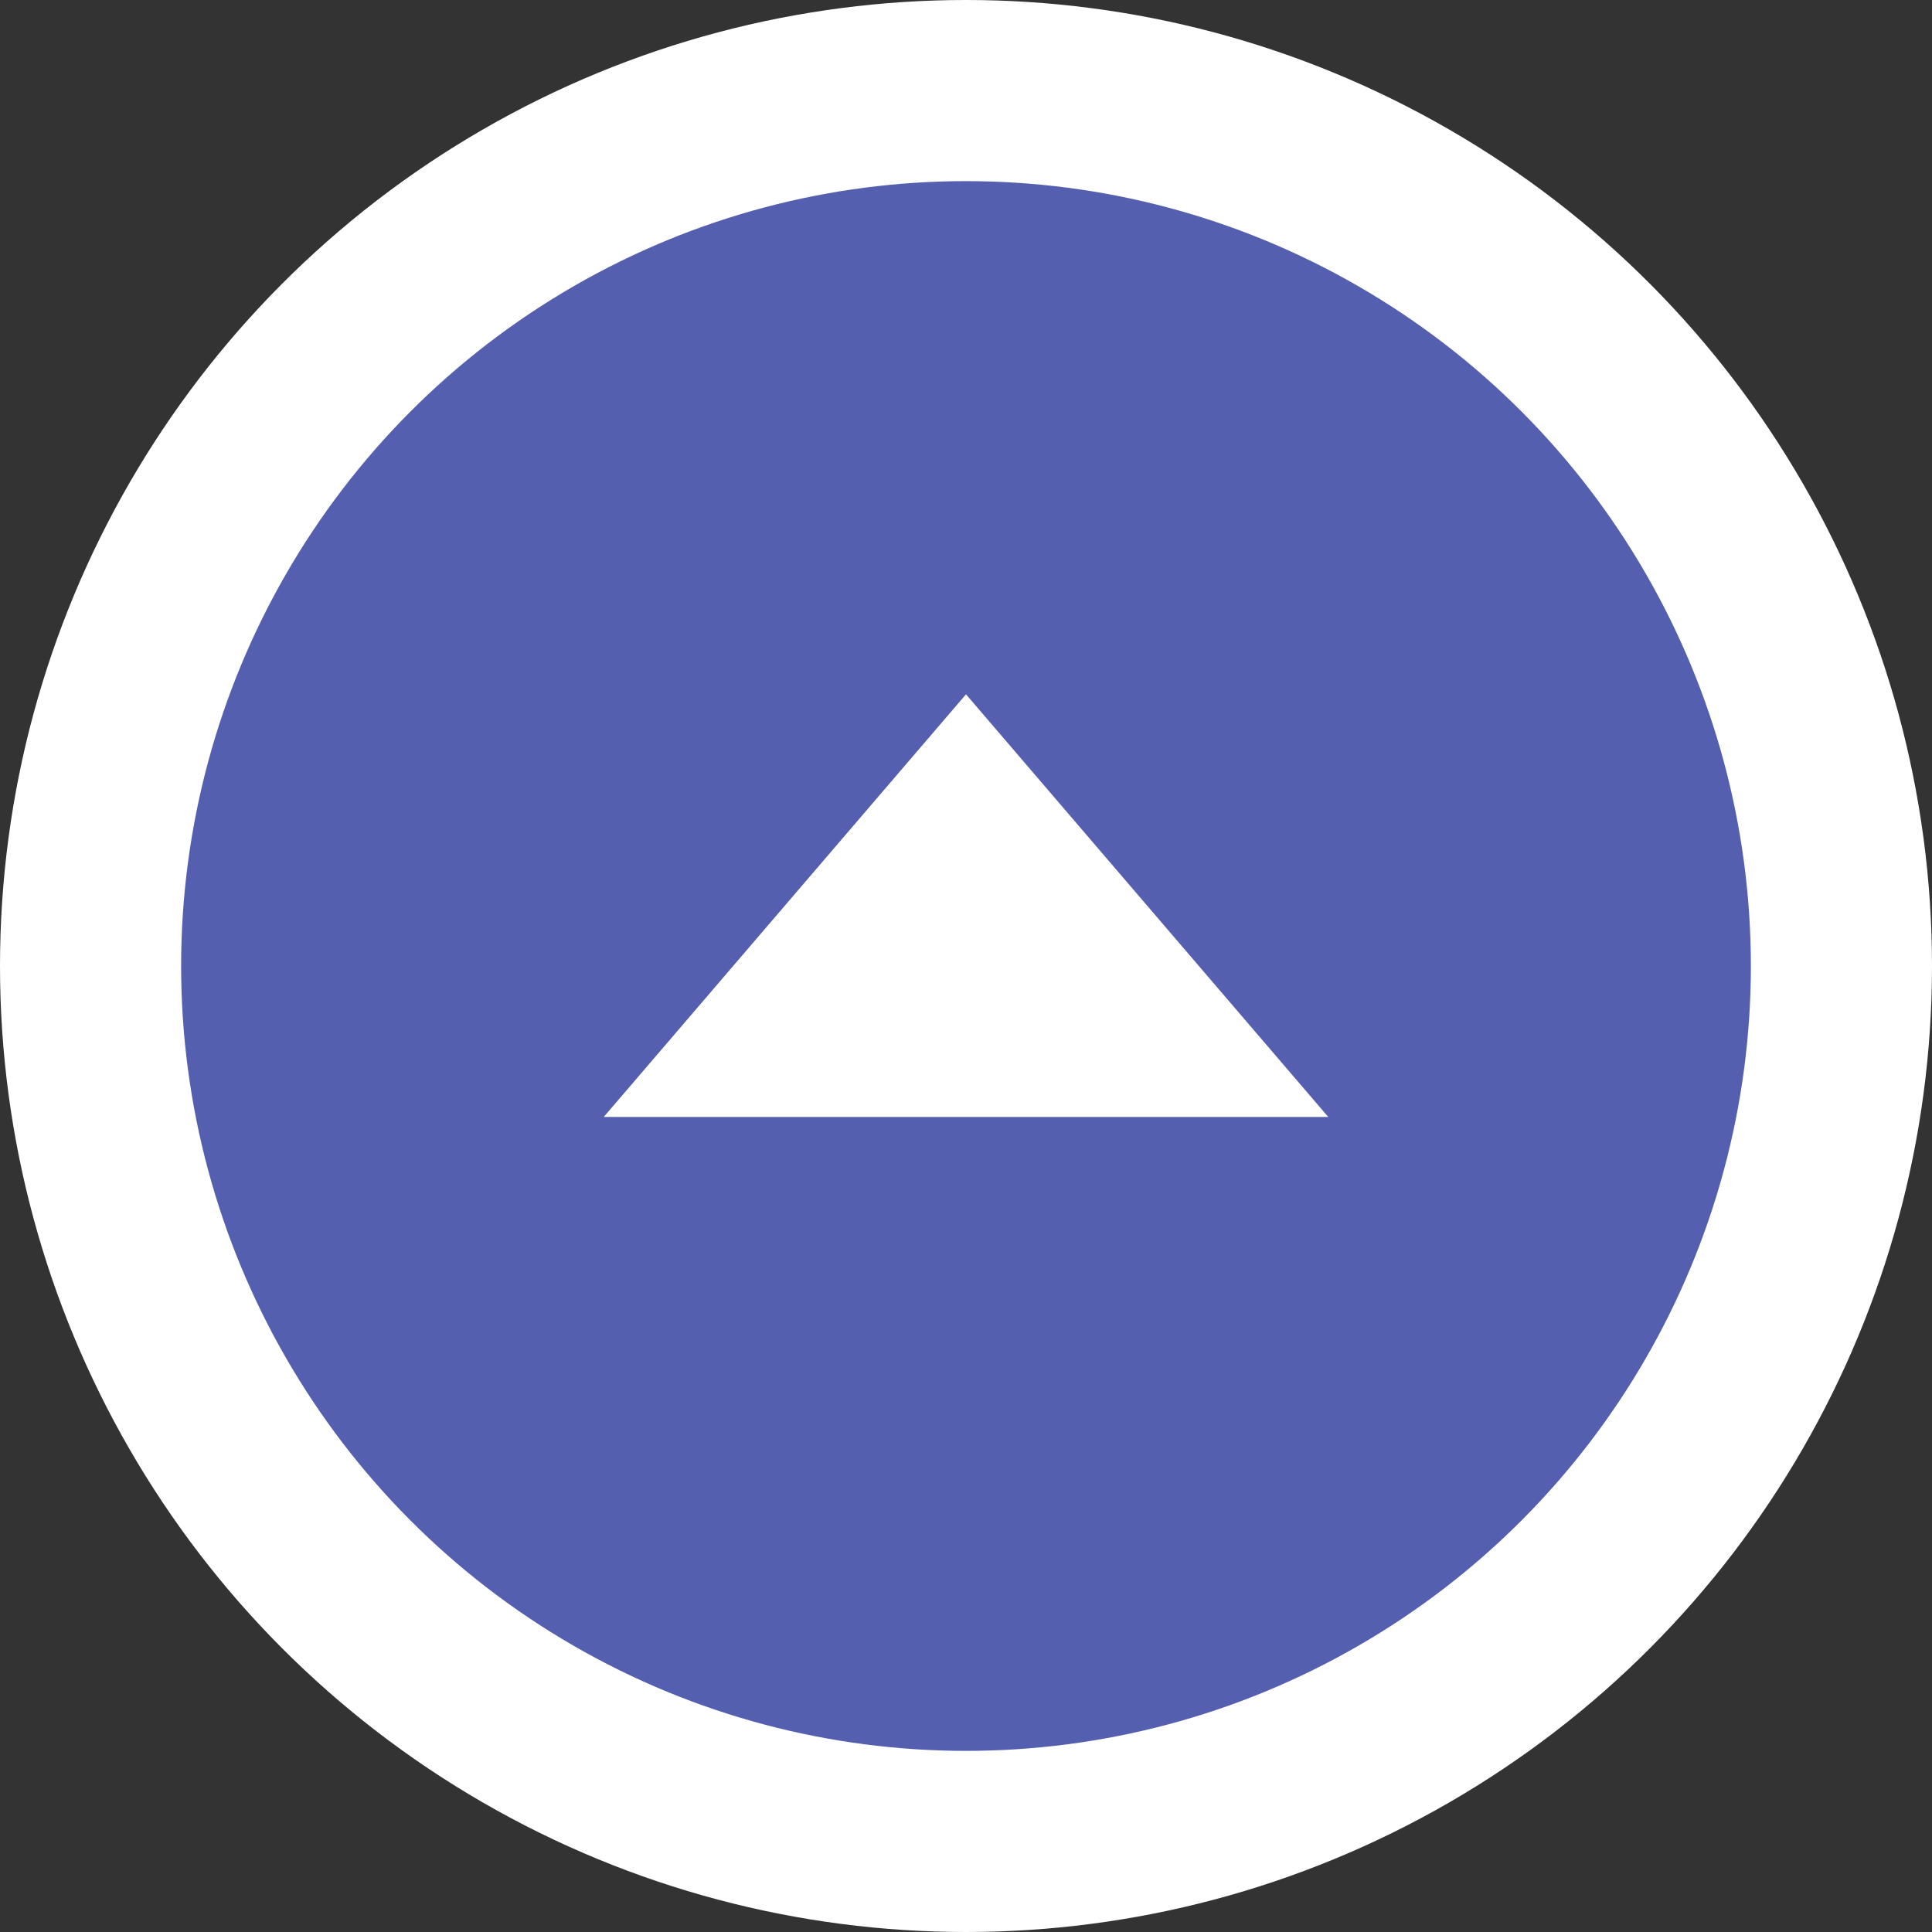
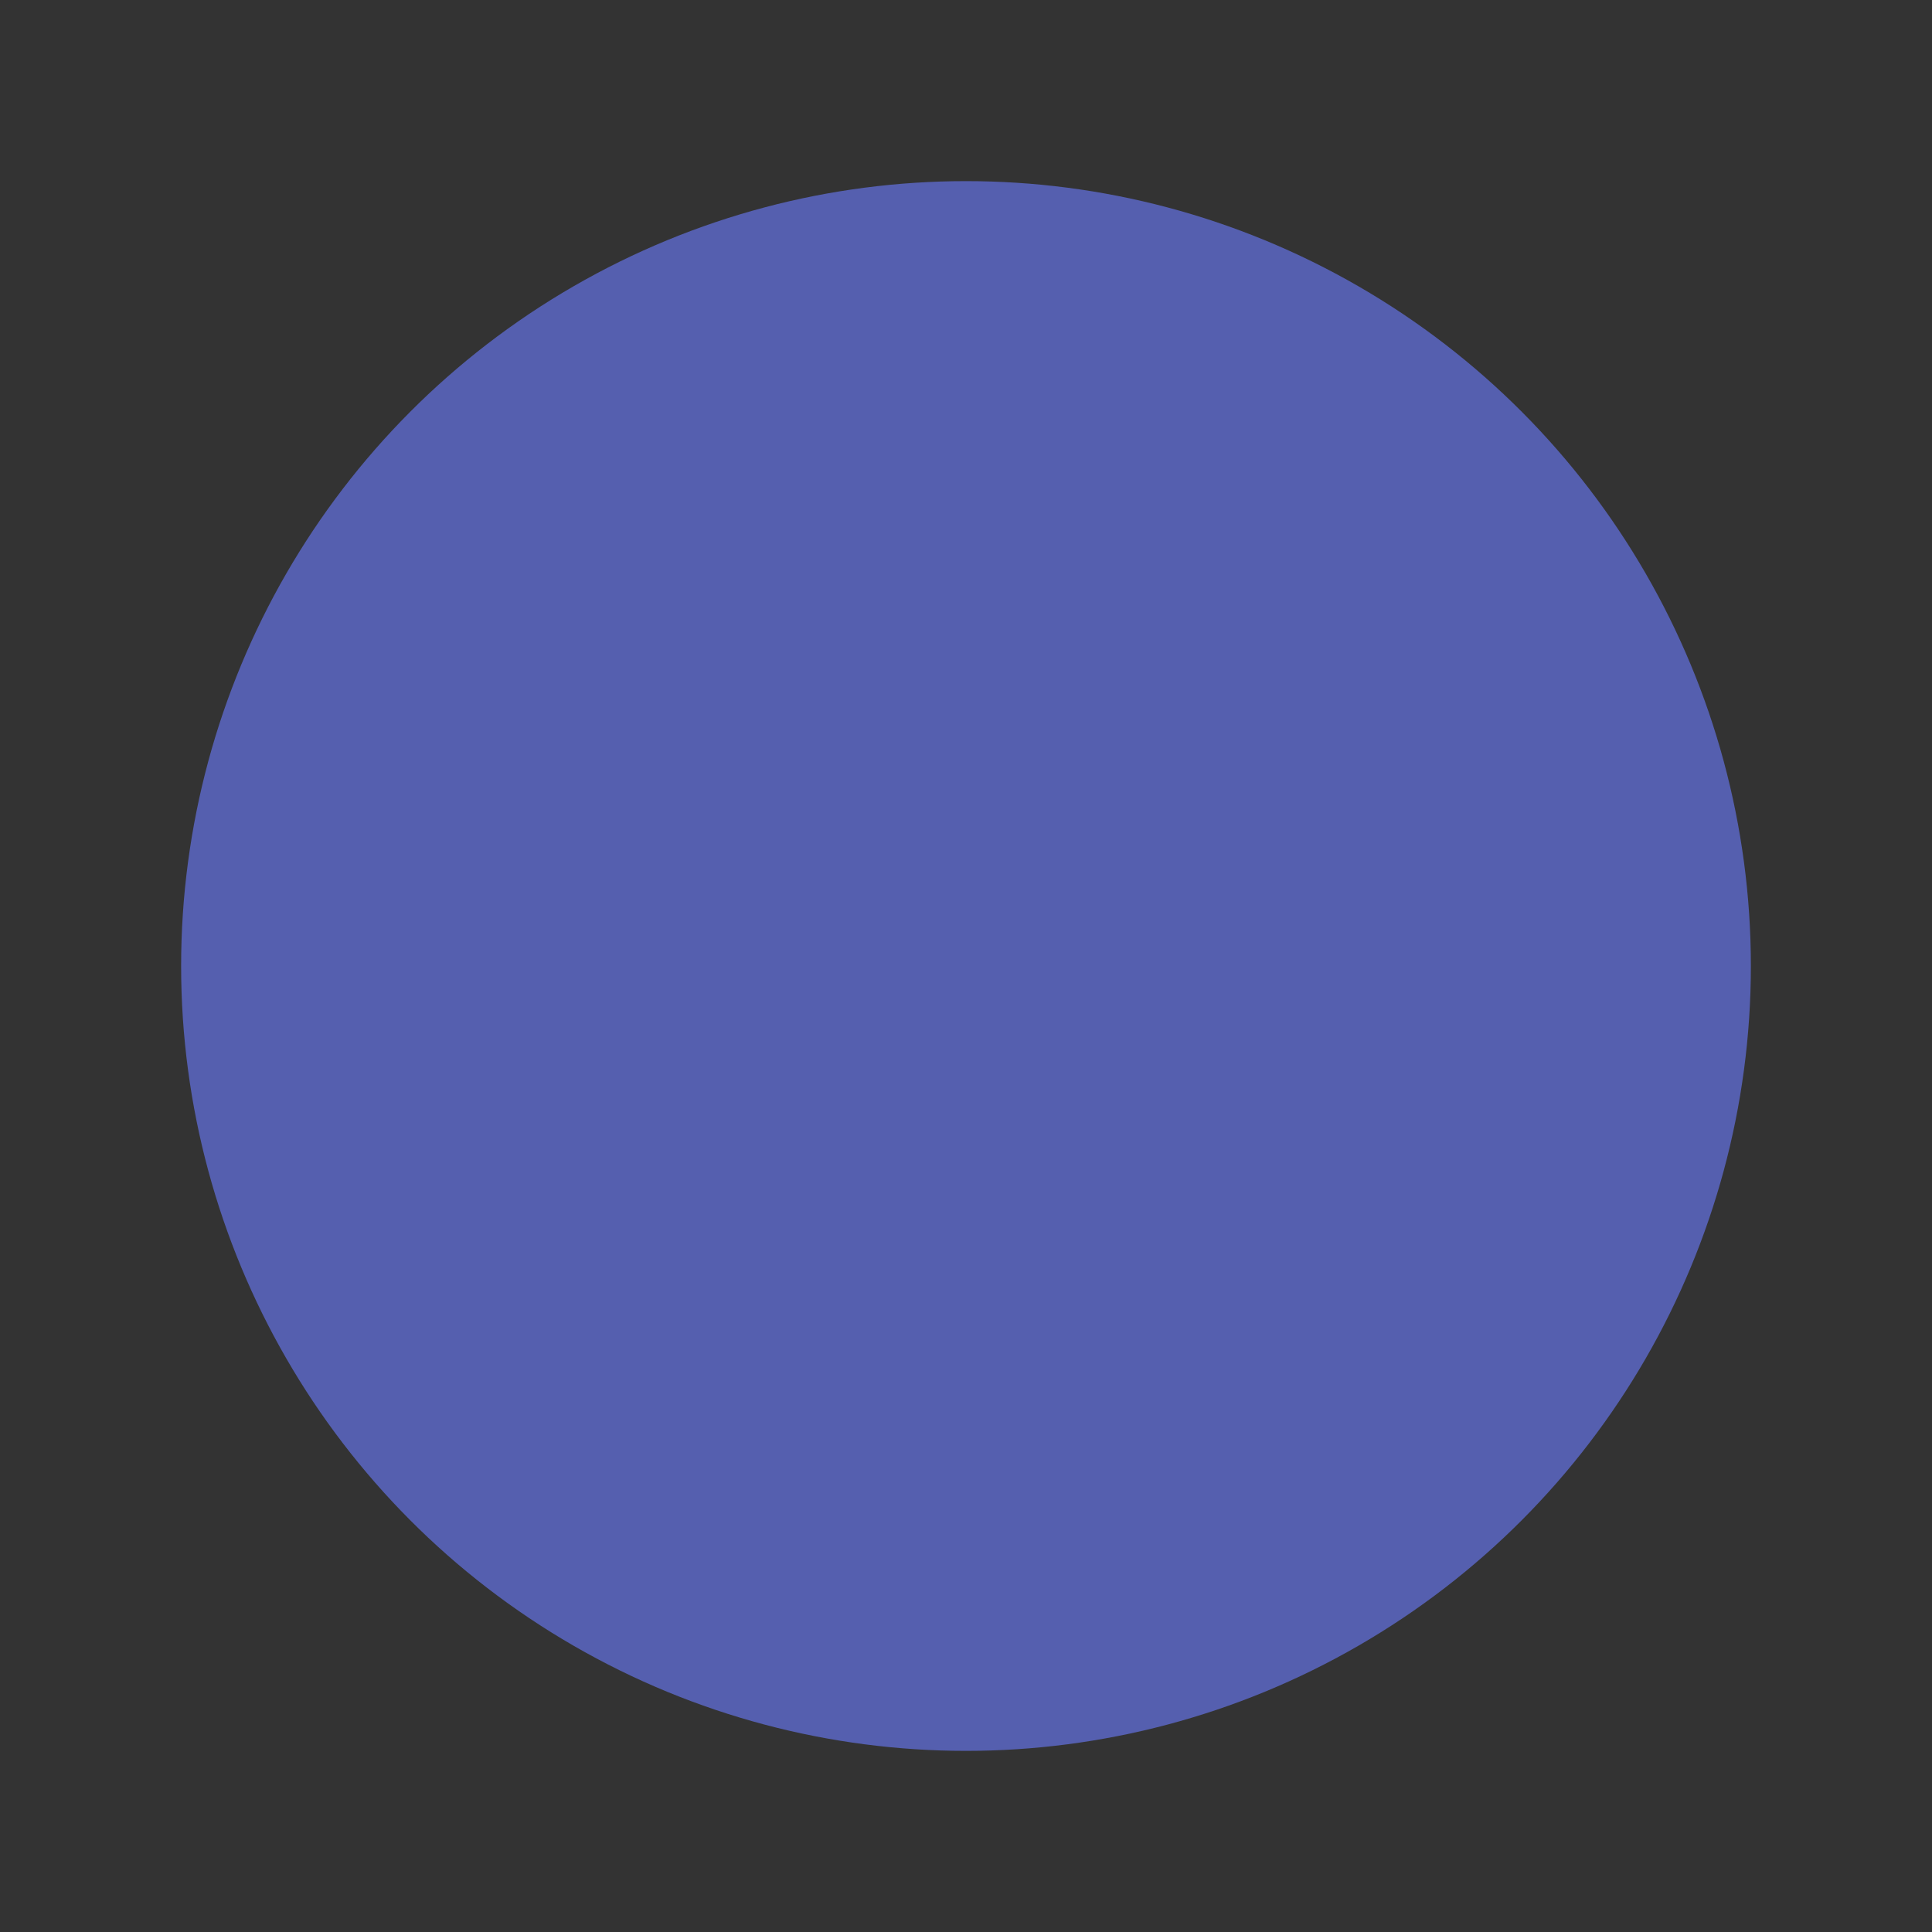
<svg xmlns="http://www.w3.org/2000/svg" width="64" height="64" viewBox="0 0 64 64">
  <rect x="0" y="0" width="64" height="64" fill="#333333" stroke="none" />
-   <circle fill="#fff" cx="32" cy="32" r="32" />
  <circle fill="#555faf" cx="32" cy="32" r="26" />
  <g transform="translate(32, 23) ">
-     <polygon fill="#fff" points="0,0 12,14 -12,14" />
-   </g>
+     </g>
</svg>